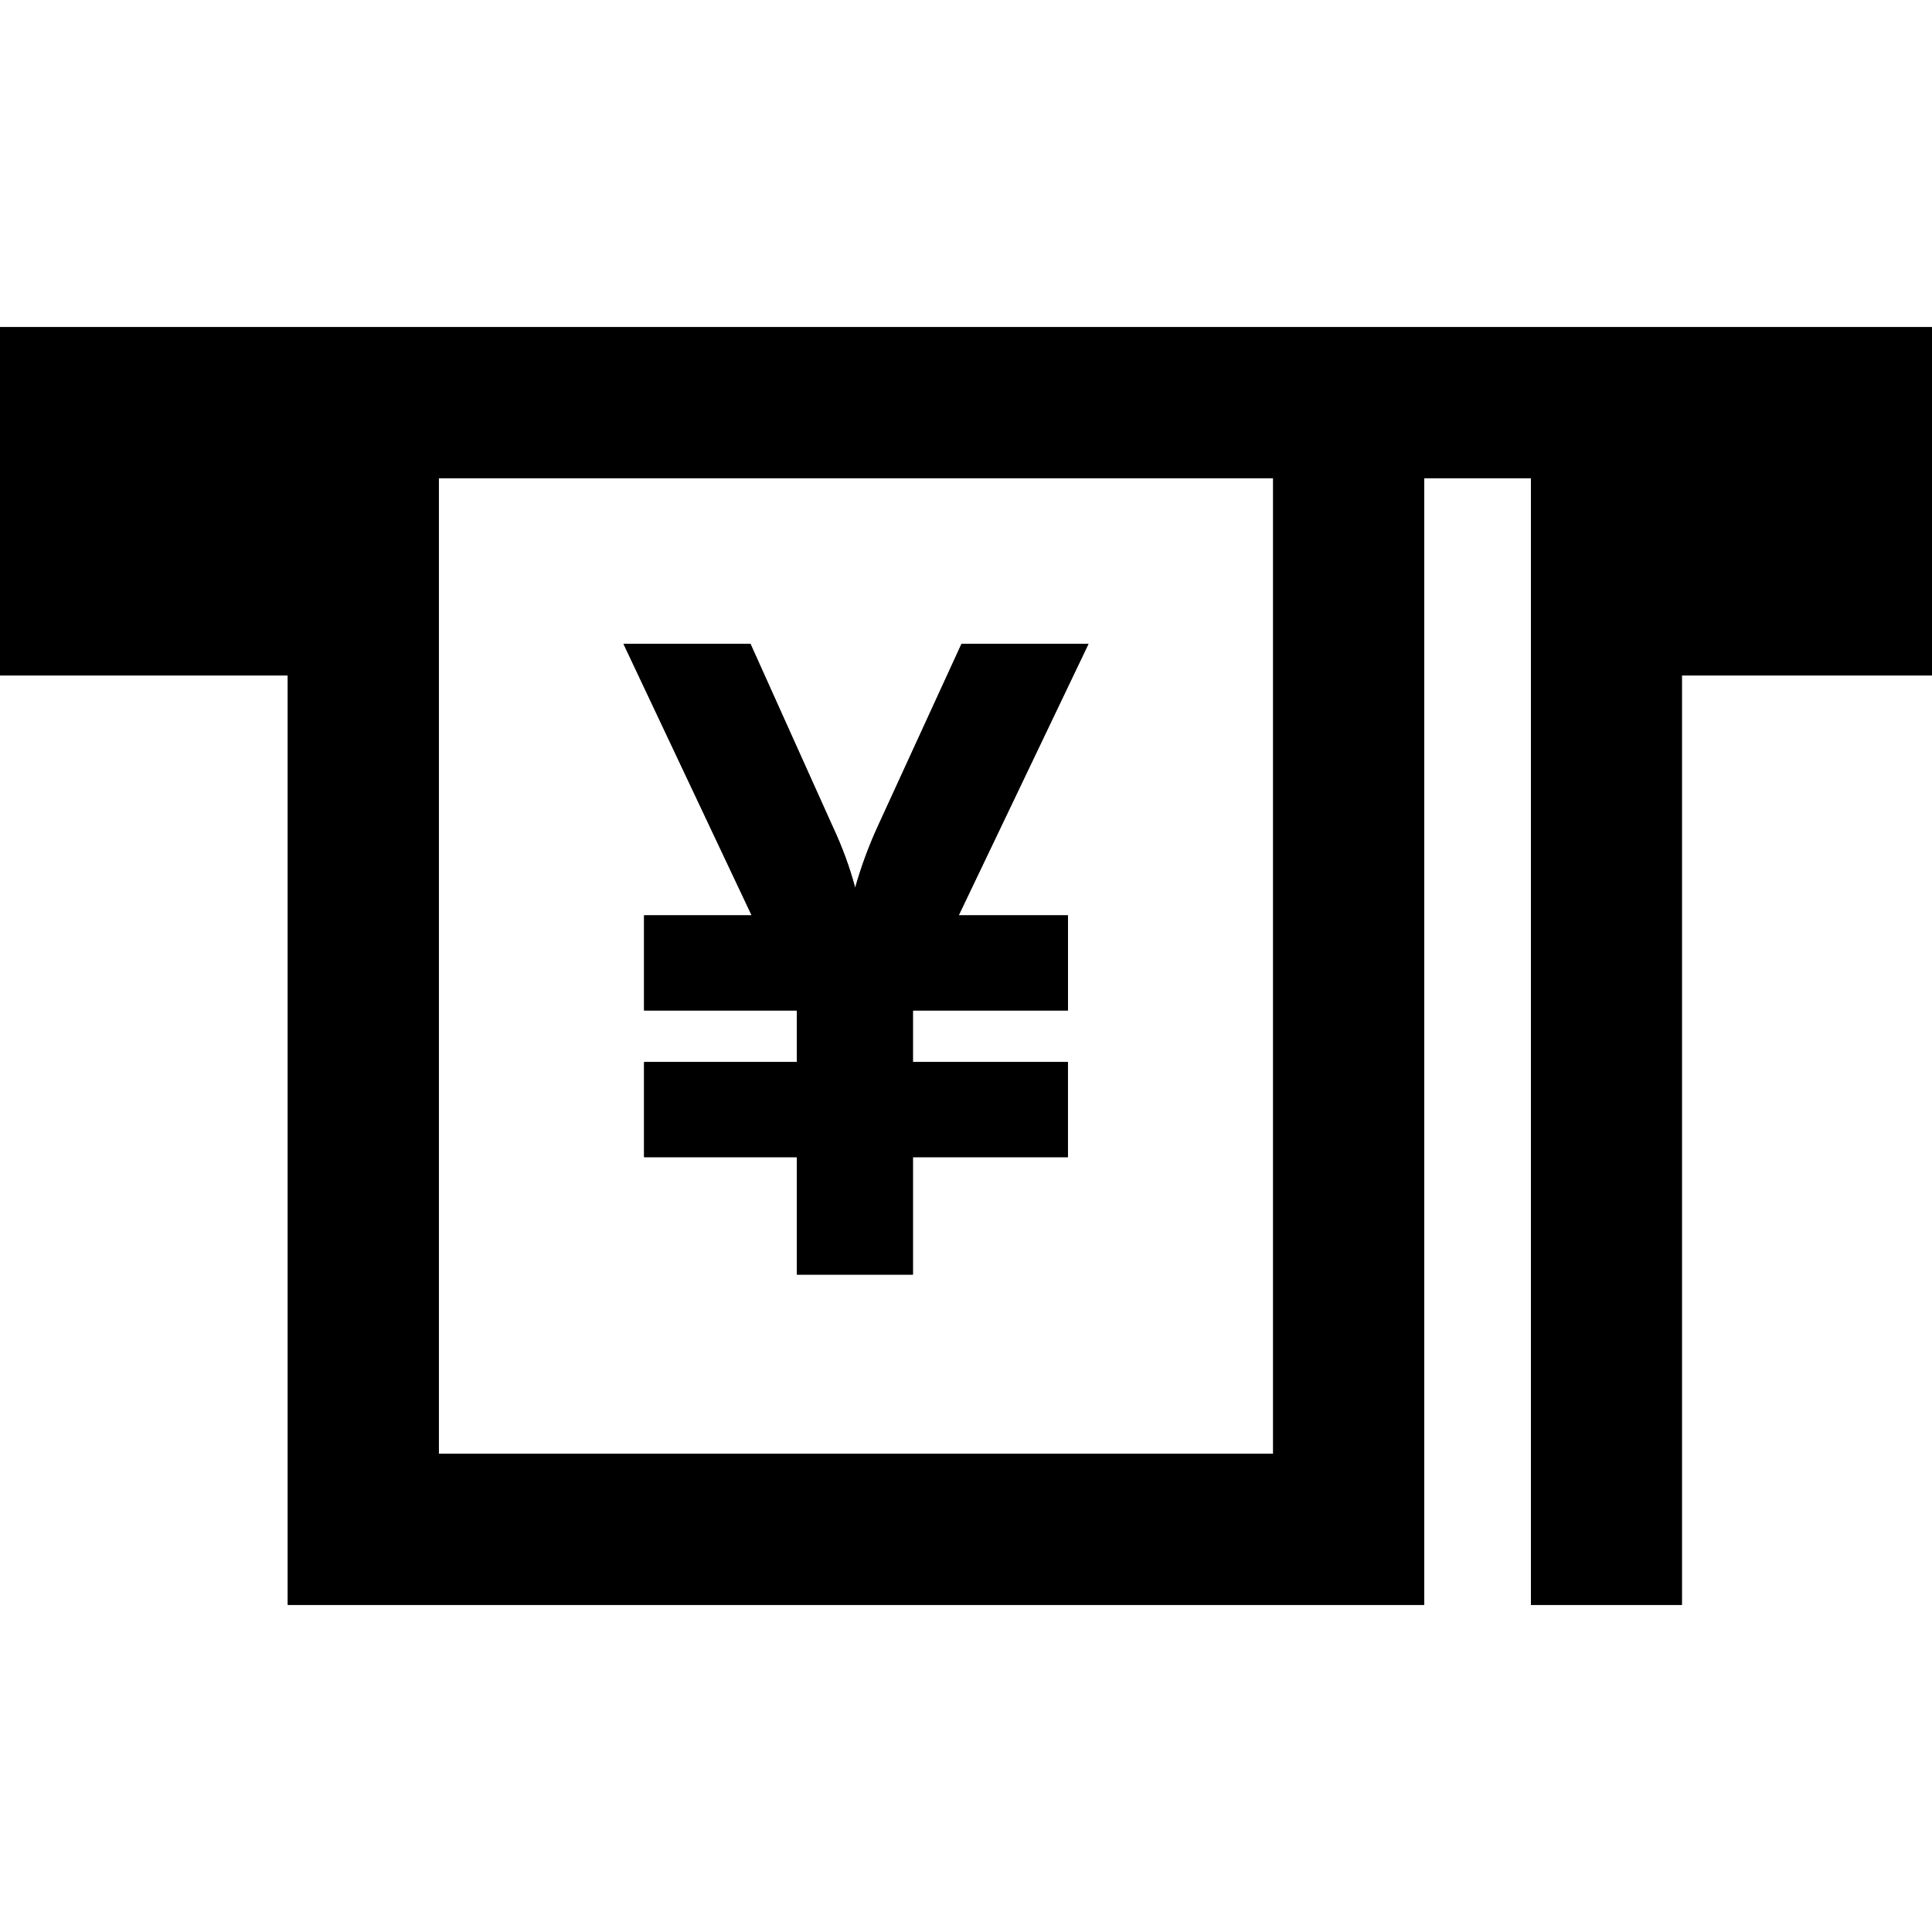
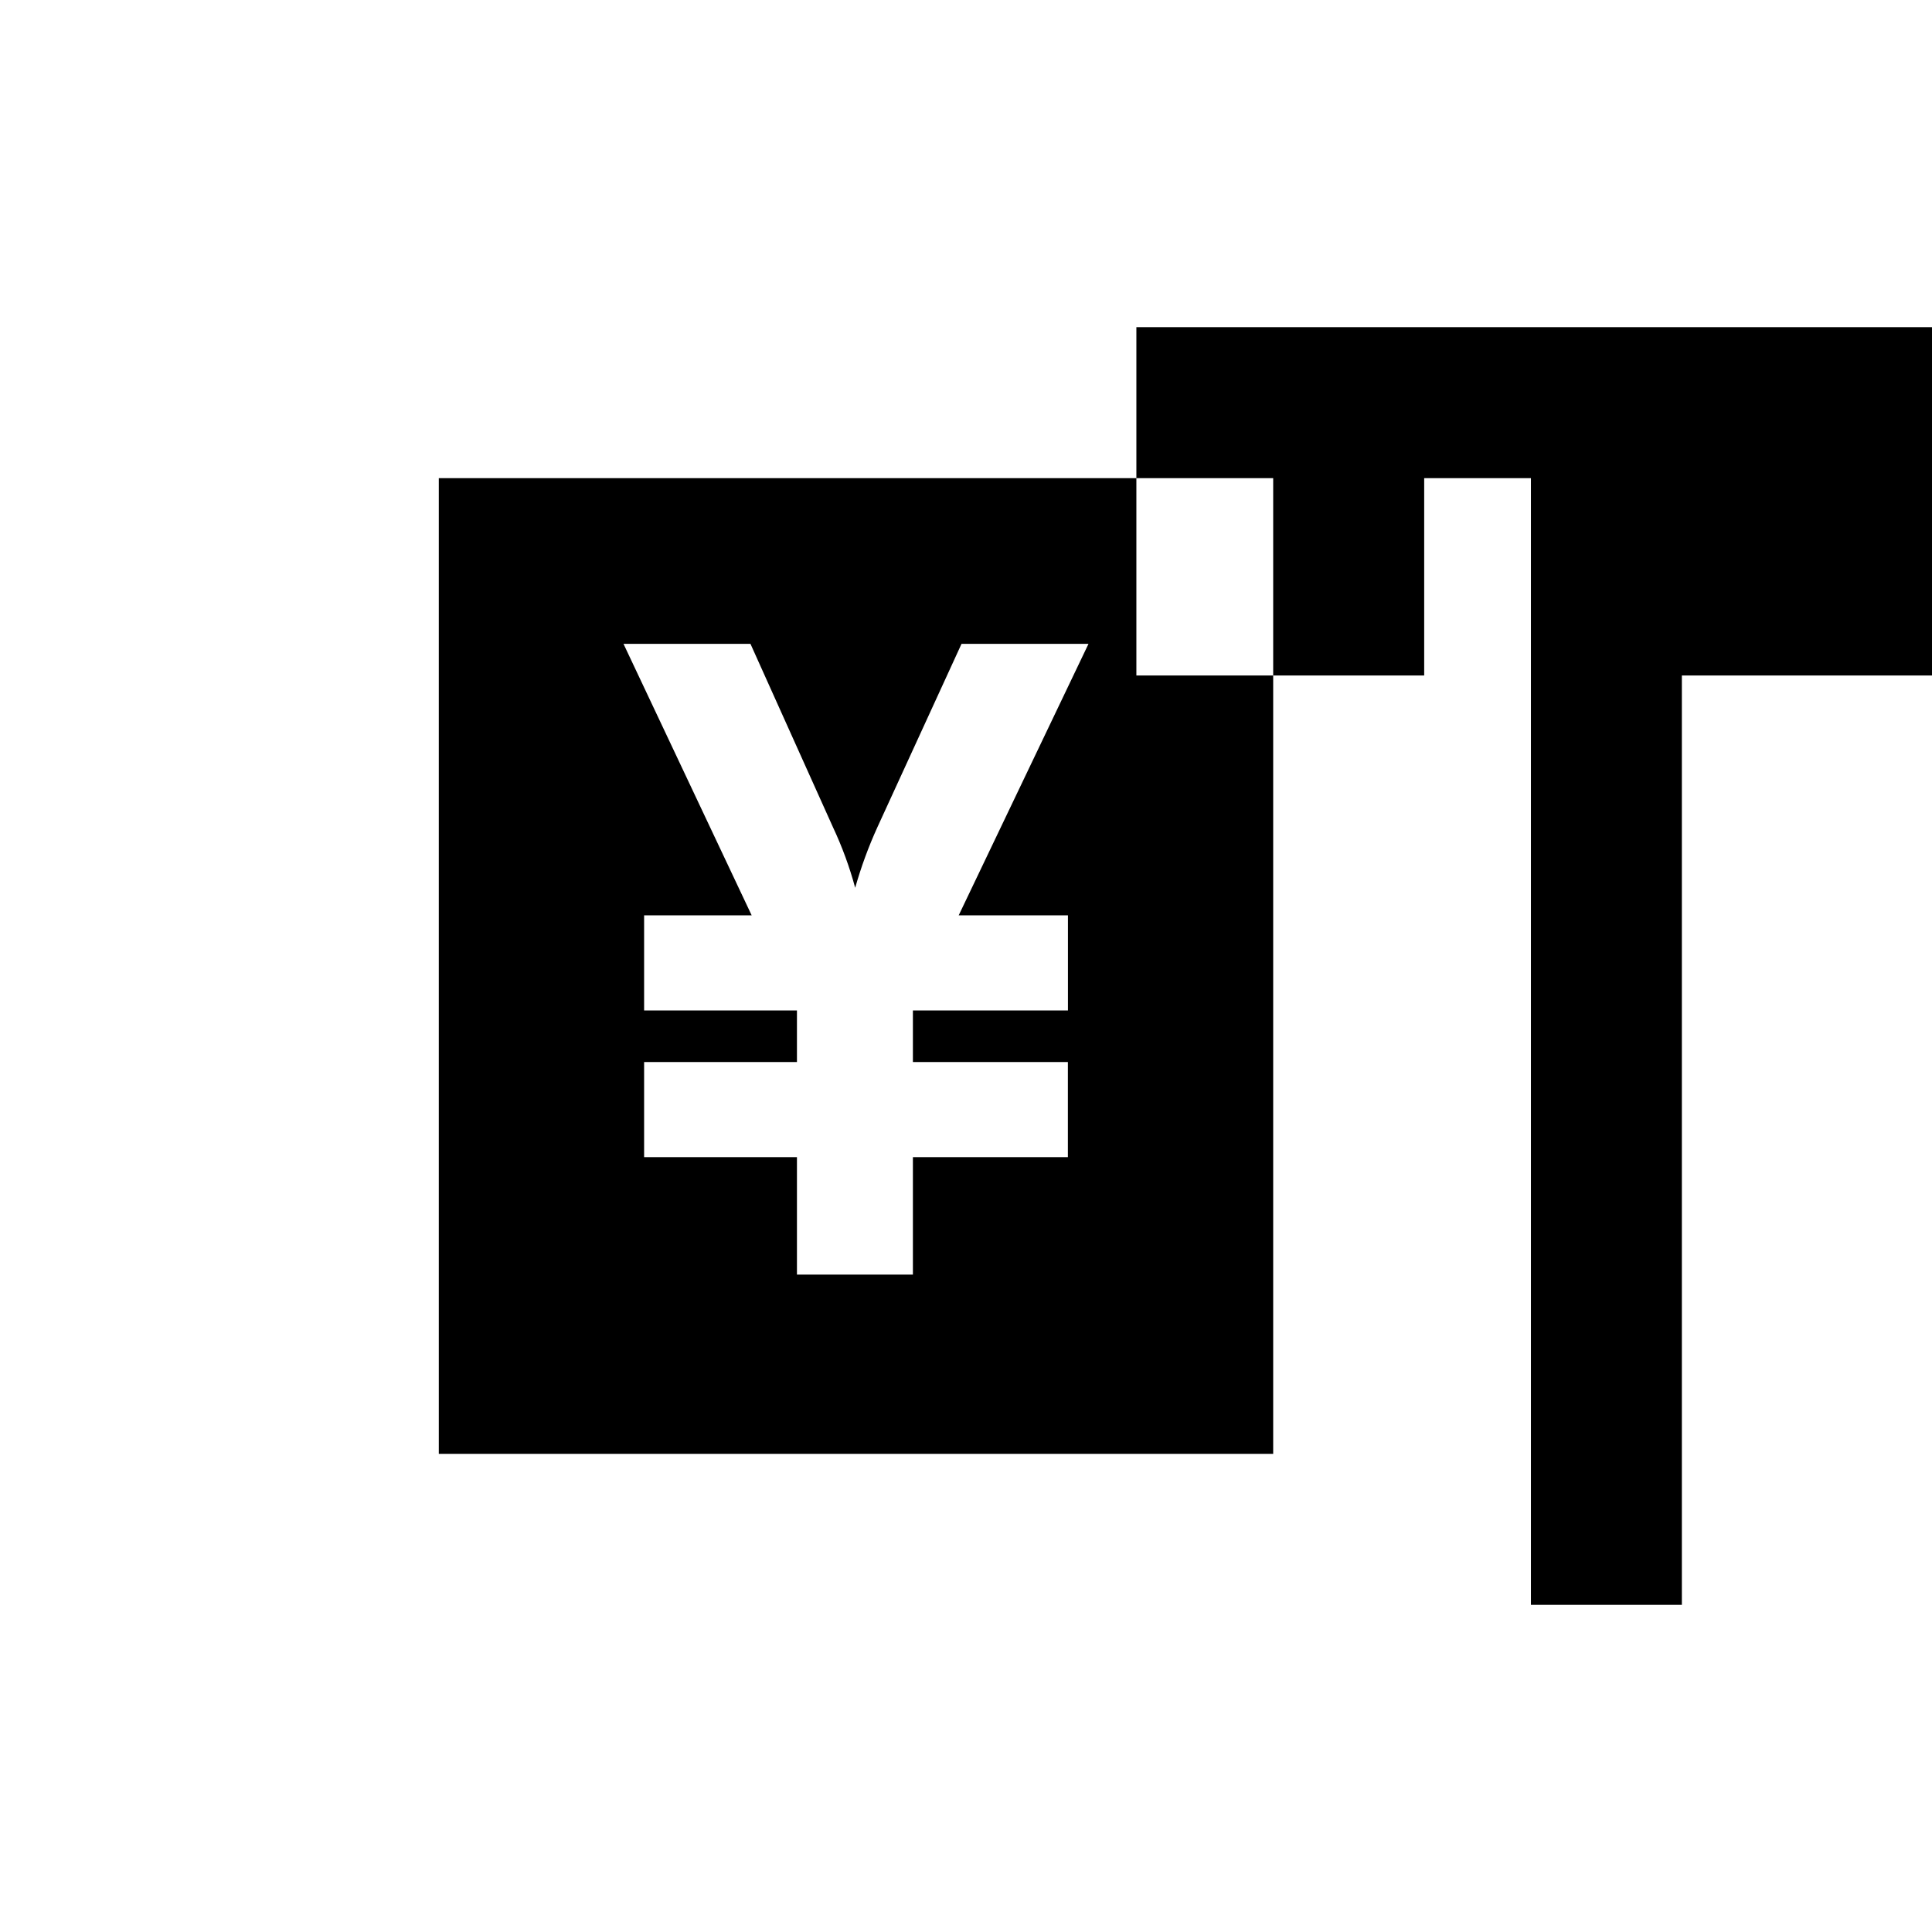
<svg xmlns="http://www.w3.org/2000/svg" viewBox="0 0 64 64" width="36" height="36">
  <clipPath id="a">
-     <path d="m36.058 21.328-4.3 8.994h3.619v3.15h-5.136v1.71h5.134v3.15h-5.134v3.891h-3.841v-3.891h-5.063v-3.15h5.063v-1.71h-5.063v-3.15h3.563l-4.246-8.994h4.206l2.732 6.072a12.2 12.2 0 0 1 .737 2.009 14.2 14.2 0 0 1 .737-2.009l2.786-6.072zm27.942 1.048h-8.286v30.786h-5v-37.322h-3.536v37.322h-37.644v-30.786h-9.534v-11.538h64zm-21.824-6.536h-27.64v32.32h27.64z" />
+     <path d="m36.058 21.328-4.3 8.994h3.619v3.15h-5.136v1.71h5.134v3.15h-5.134v3.891h-3.841v-3.891h-5.063v-3.15h5.063v-1.71h-5.063v-3.15h3.563l-4.246-8.994h4.206l2.732 6.072a12.2 12.2 0 0 1 .737 2.009 14.2 14.2 0 0 1 .737-2.009l2.786-6.072zm27.942 1.048h-8.286v30.786h-5v-37.322h-3.536v37.322v-30.786h-9.534v-11.538h64zm-21.824-6.536h-27.64v32.32h27.64z" />
  </clipPath>
  <g clip-path="url(#a)">
    <path d="m0 0h64v64h-64z" />
-     <path d="m0 0h64v64h-64z" />
  </g>
</svg>